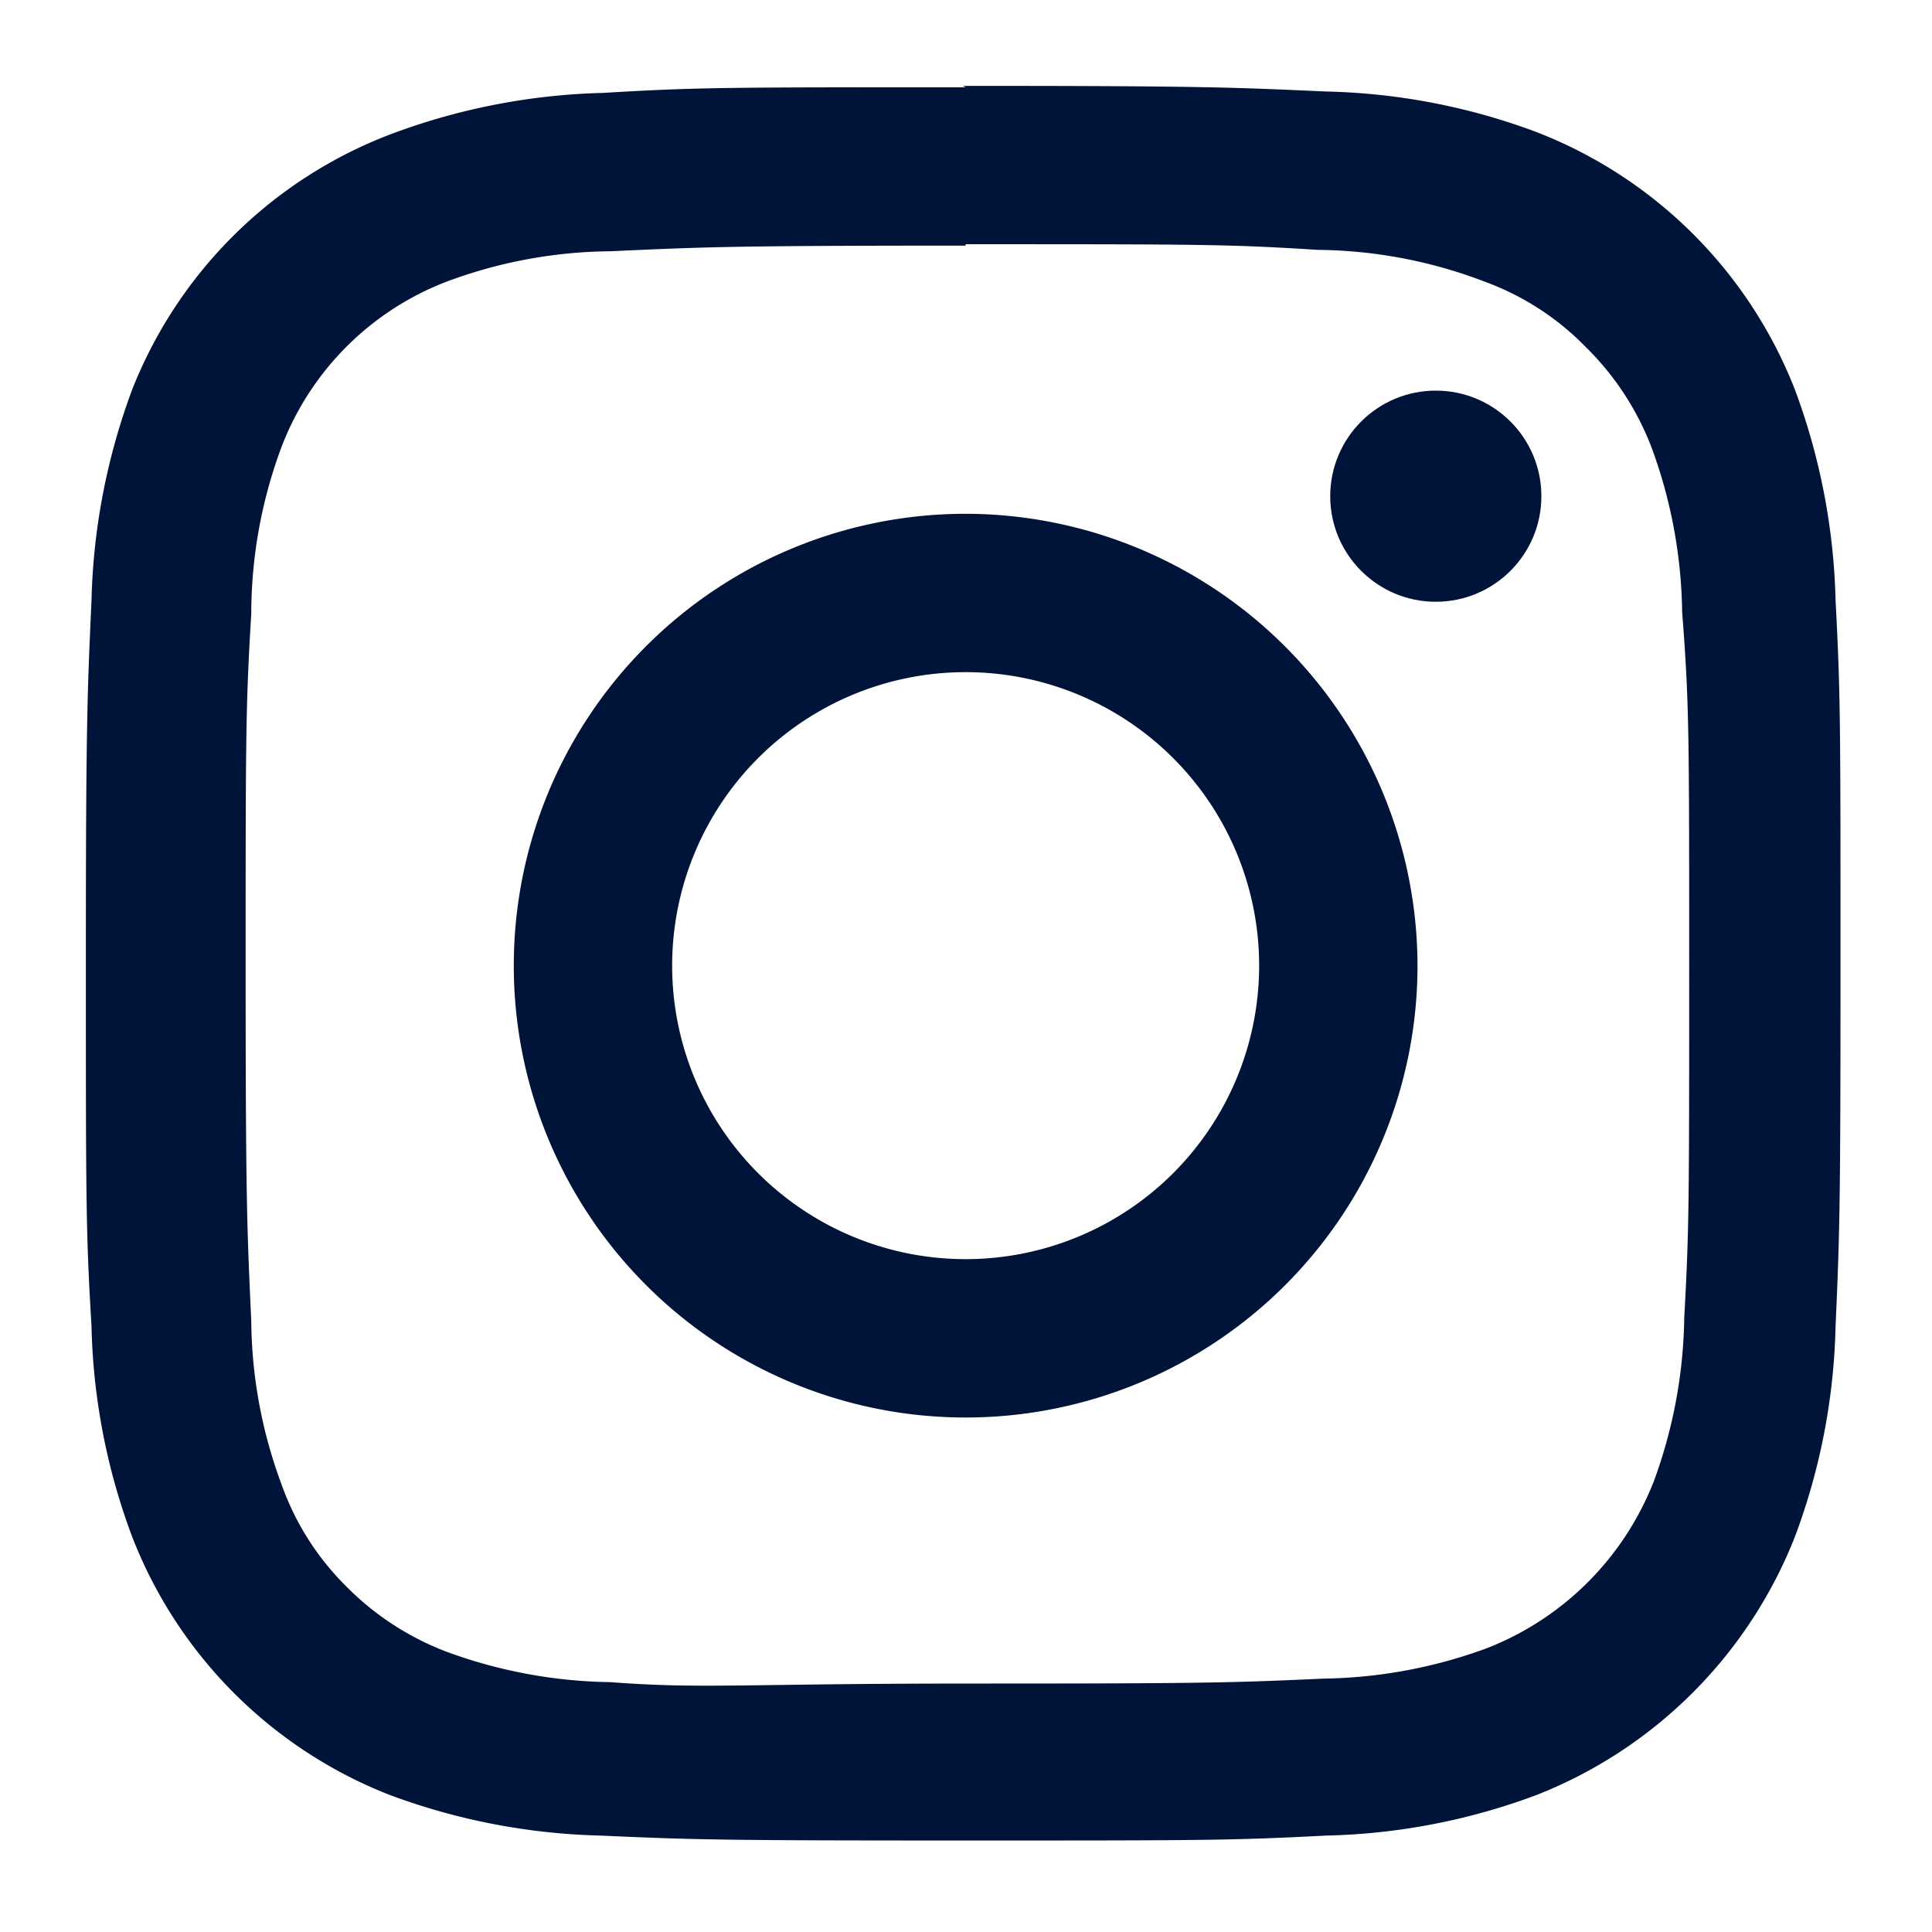
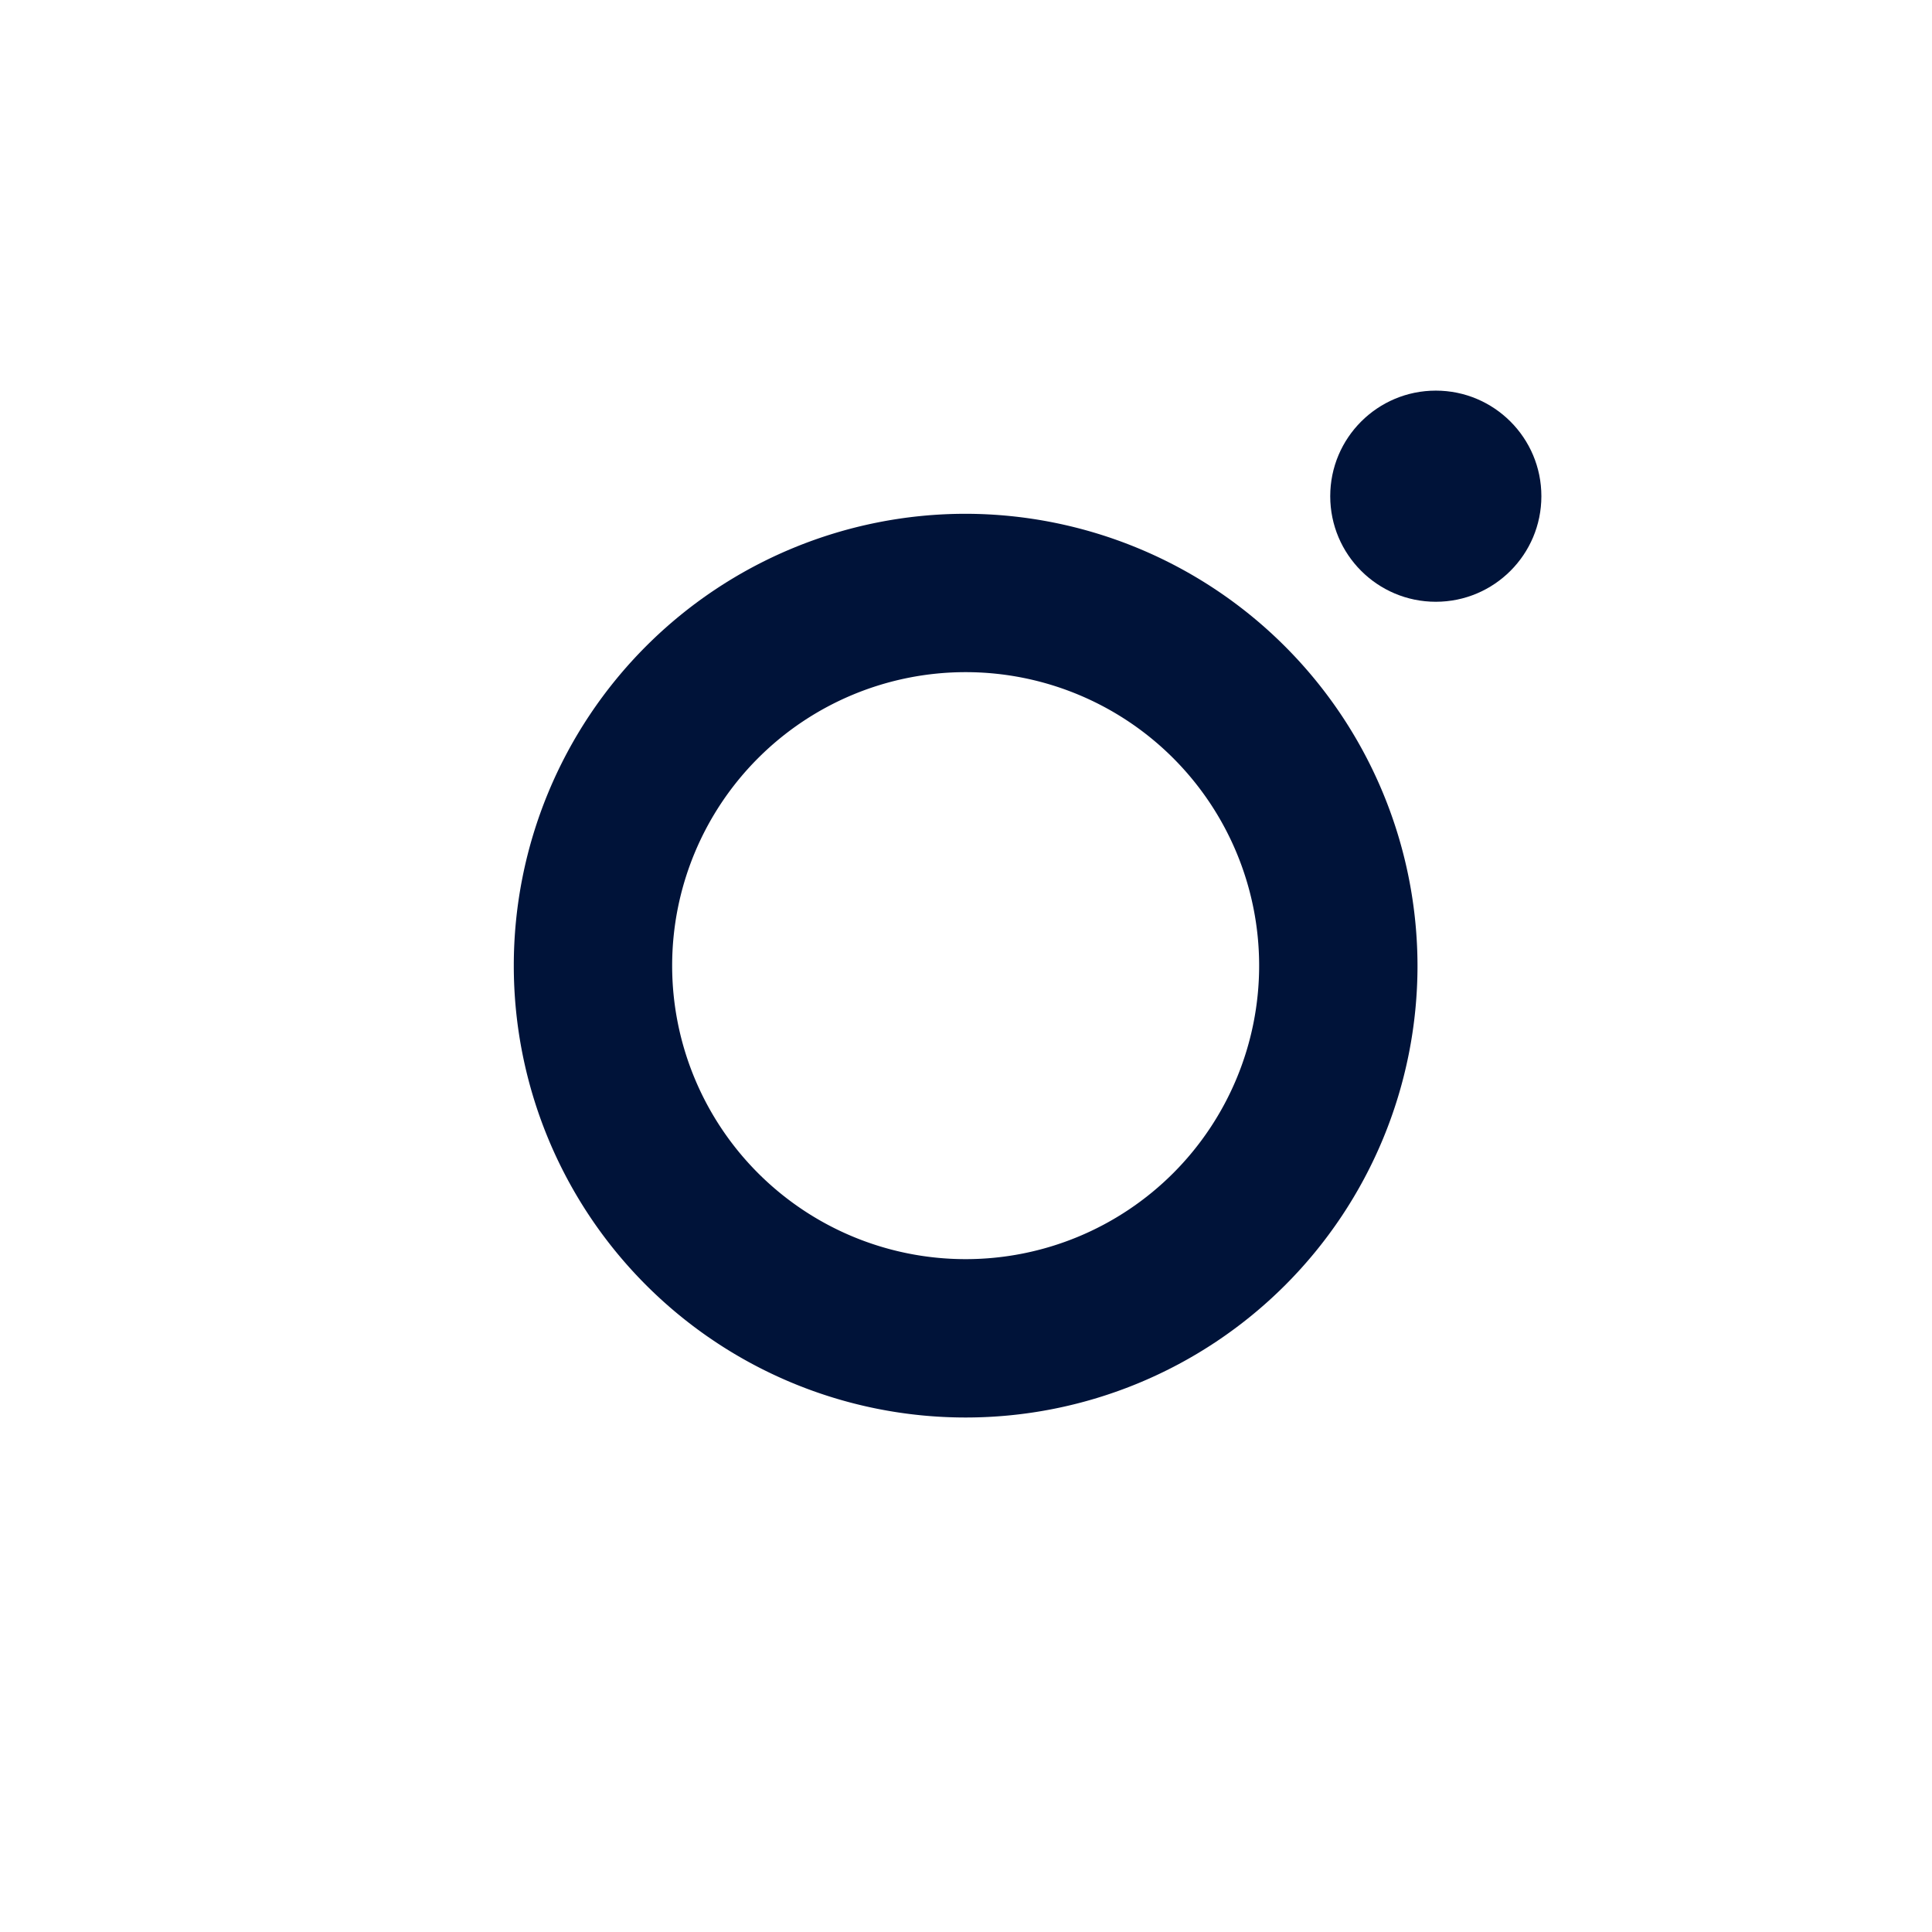
<svg xmlns="http://www.w3.org/2000/svg" id="arte" viewBox="0 0 27.45 27.45">
  <defs>
    <style>.cls-1{fill:#001339;}</style>
  </defs>
  <title>insta azul</title>
-   <path class="cls-1" d="M13.72,3.47c3.34,0,3.74,0,5,.08A6.79,6.79,0,0,1,21.09,4a3.85,3.85,0,0,1,1.44.93,4,4,0,0,1,.94,1.44,7,7,0,0,1,.43,2.32C24,10,24,10.38,24,13.72s0,3.74-.07,5a7,7,0,0,1-.43,2.32,4.18,4.18,0,0,1-2.38,2.38,7,7,0,0,1-2.32.43c-1.31.06-1.71.07-5,.07S10,24,8.67,23.9a7,7,0,0,1-2.32-.43,4,4,0,0,1-1.44-.94A3.85,3.85,0,0,1,4,21.09a6.79,6.79,0,0,1-.43-2.32c-.06-1.31-.08-1.71-.08-5s0-3.73.08-5.05A6.79,6.79,0,0,1,4,6.35,4.07,4.07,0,0,1,6.35,4a6.79,6.79,0,0,1,2.32-.43c1.32-.06,1.71-.08,5.05-.08m0-2.25c-3.39,0-3.82,0-5.15.08a9.2,9.2,0,0,0-3,.58A6.39,6.39,0,0,0,1.88,5.53a9.2,9.2,0,0,0-.58,3c-.06,1.33-.08,1.76-.08,5.15s0,3.82.08,5.16a9.08,9.08,0,0,0,.58,3,6.44,6.44,0,0,0,3.65,3.66,9.2,9.2,0,0,0,3,.58c1.33.06,1.76.07,5.15.07s3.82,0,5.16-.07a9.08,9.08,0,0,0,3-.58,6.5,6.5,0,0,0,3.66-3.66,9.08,9.08,0,0,0,.58-3c.06-1.34.07-1.76.07-5.16s0-3.82-.07-5.15a9.2,9.2,0,0,0-.58-3,6.44,6.44,0,0,0-3.66-3.65,9.08,9.08,0,0,0-3-.58c-1.34-.06-1.76-.08-5.16-.08Z" />
  <path class="cls-1" d="M13.72,7.3a6.42,6.42,0,1,0,6.42,6.42A6.43,6.43,0,0,0,13.72,7.3Zm0,10.59a4.17,4.17,0,1,1,4.17-4.17A4.17,4.17,0,0,1,13.72,17.89Z" />
  <circle class="cls-1" cx="20.4" cy="7.05" r="1.5" />
</svg>